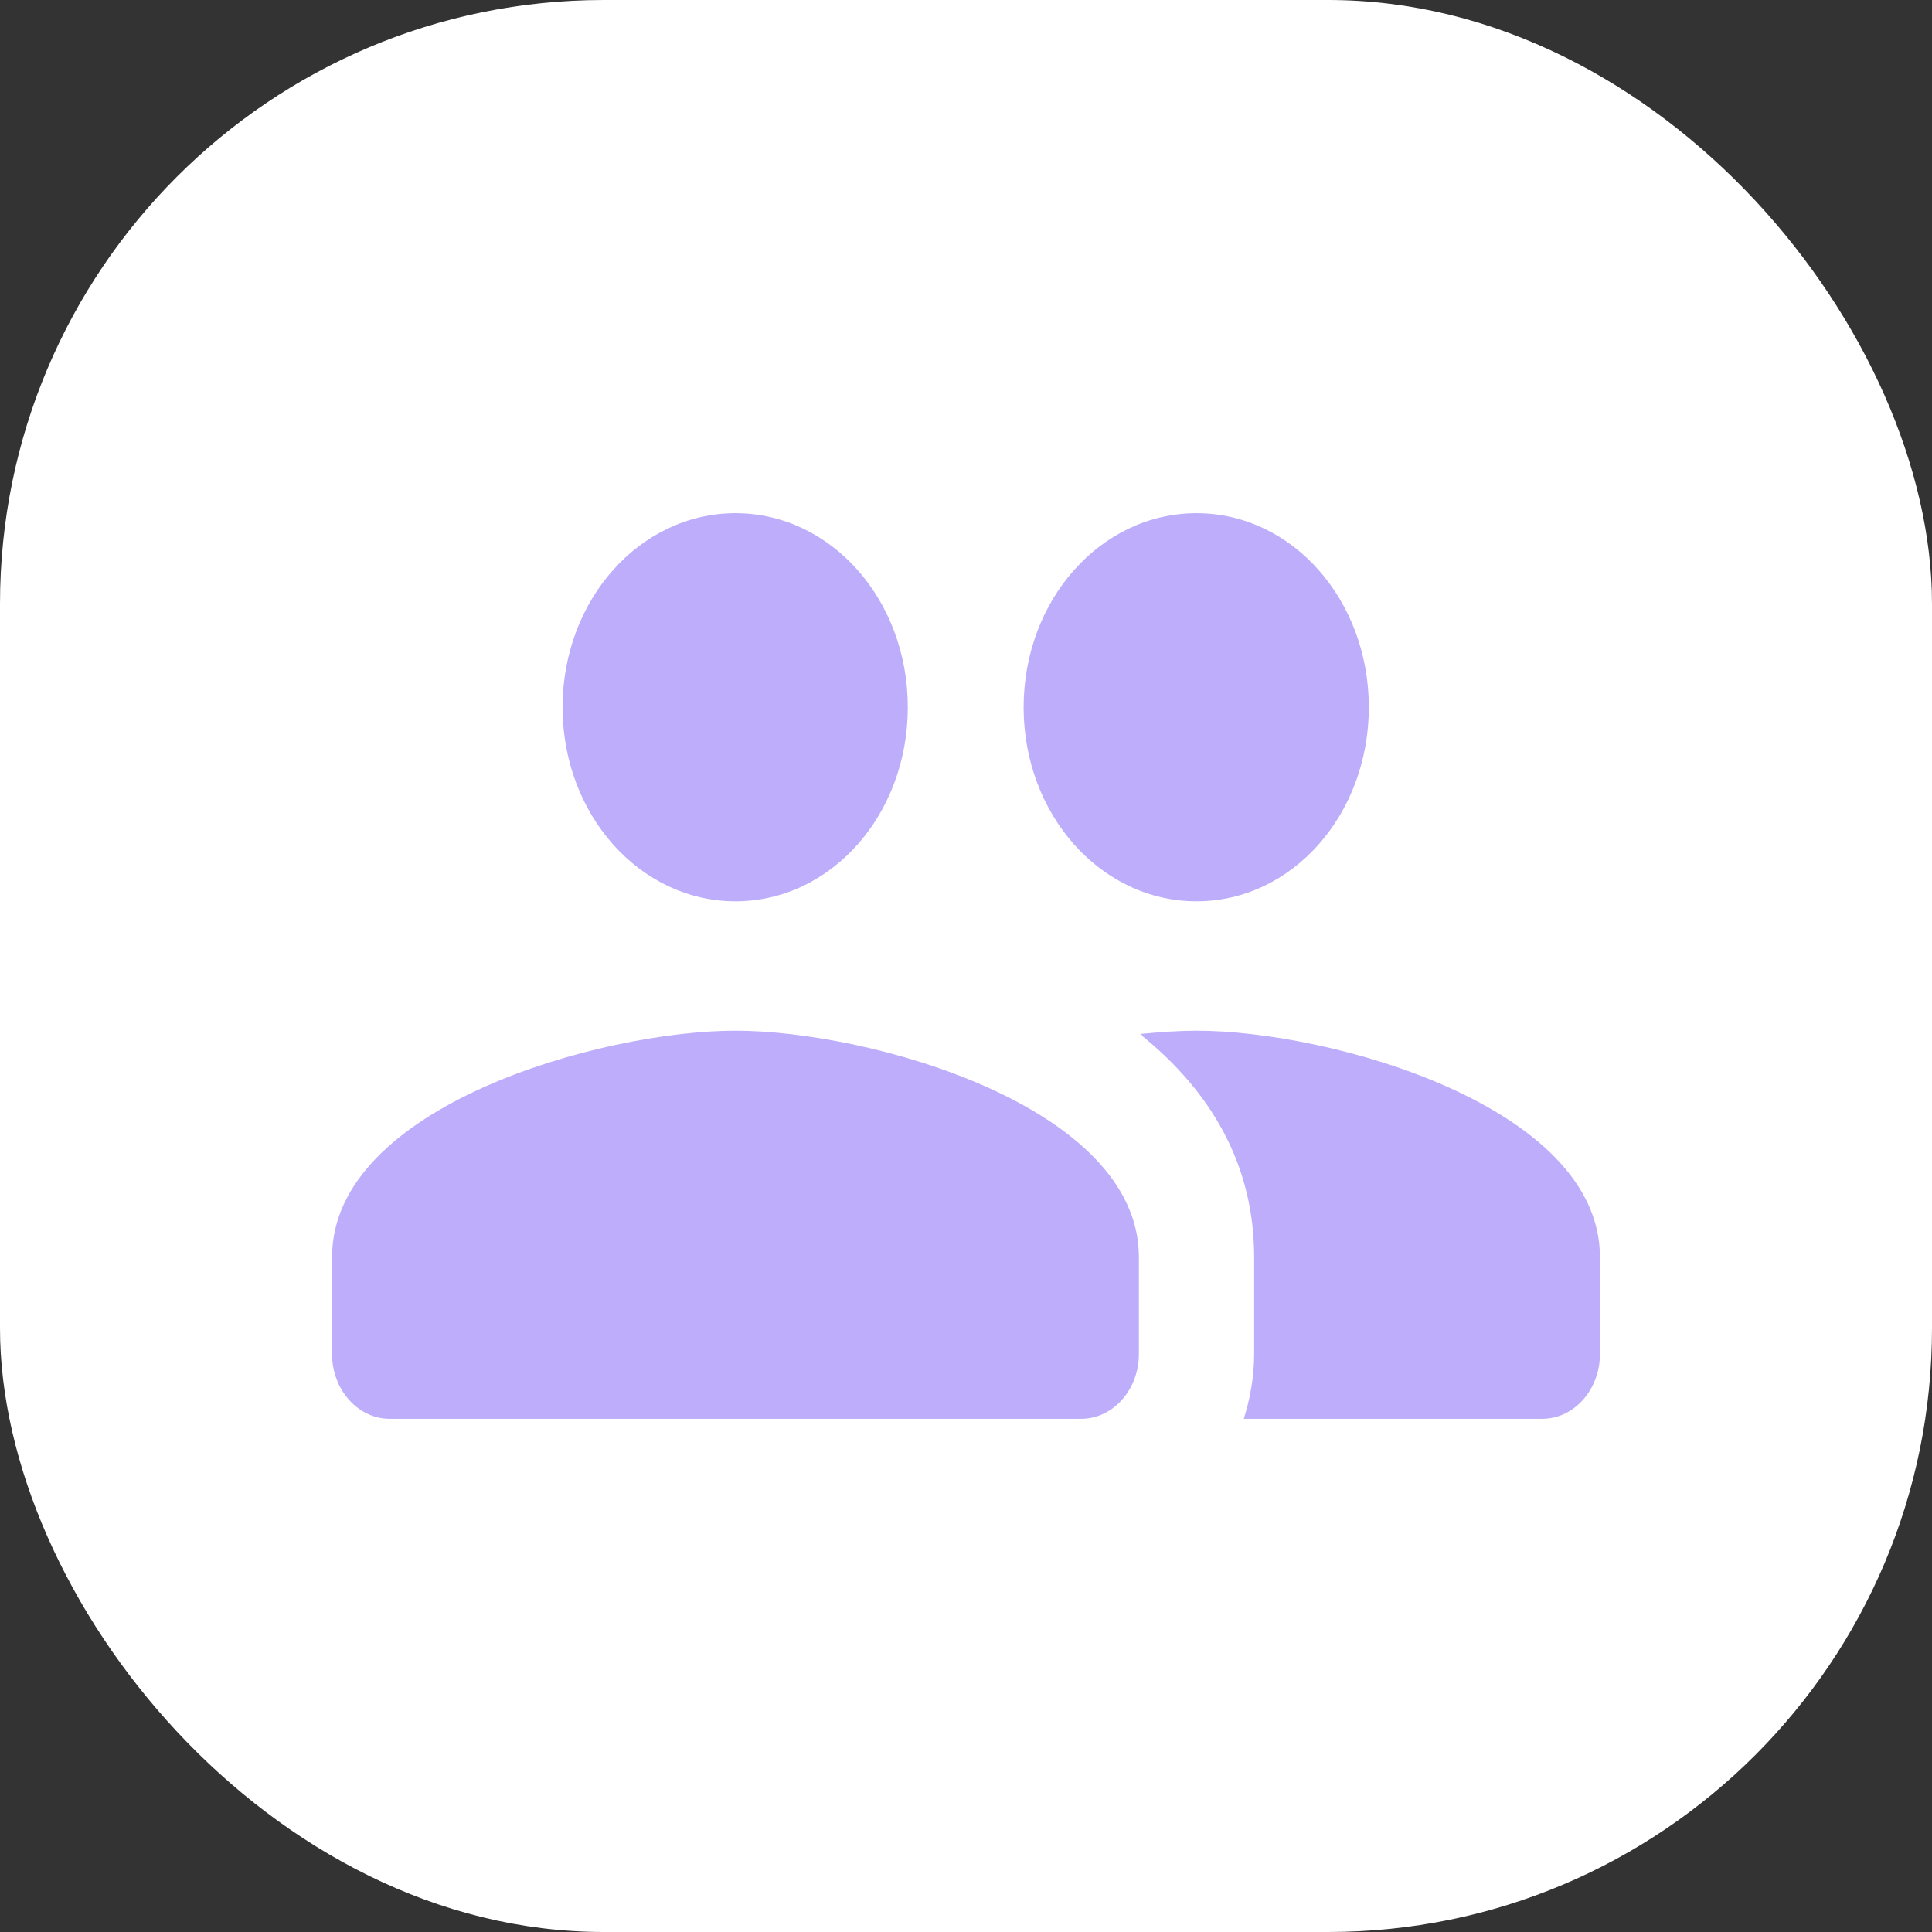
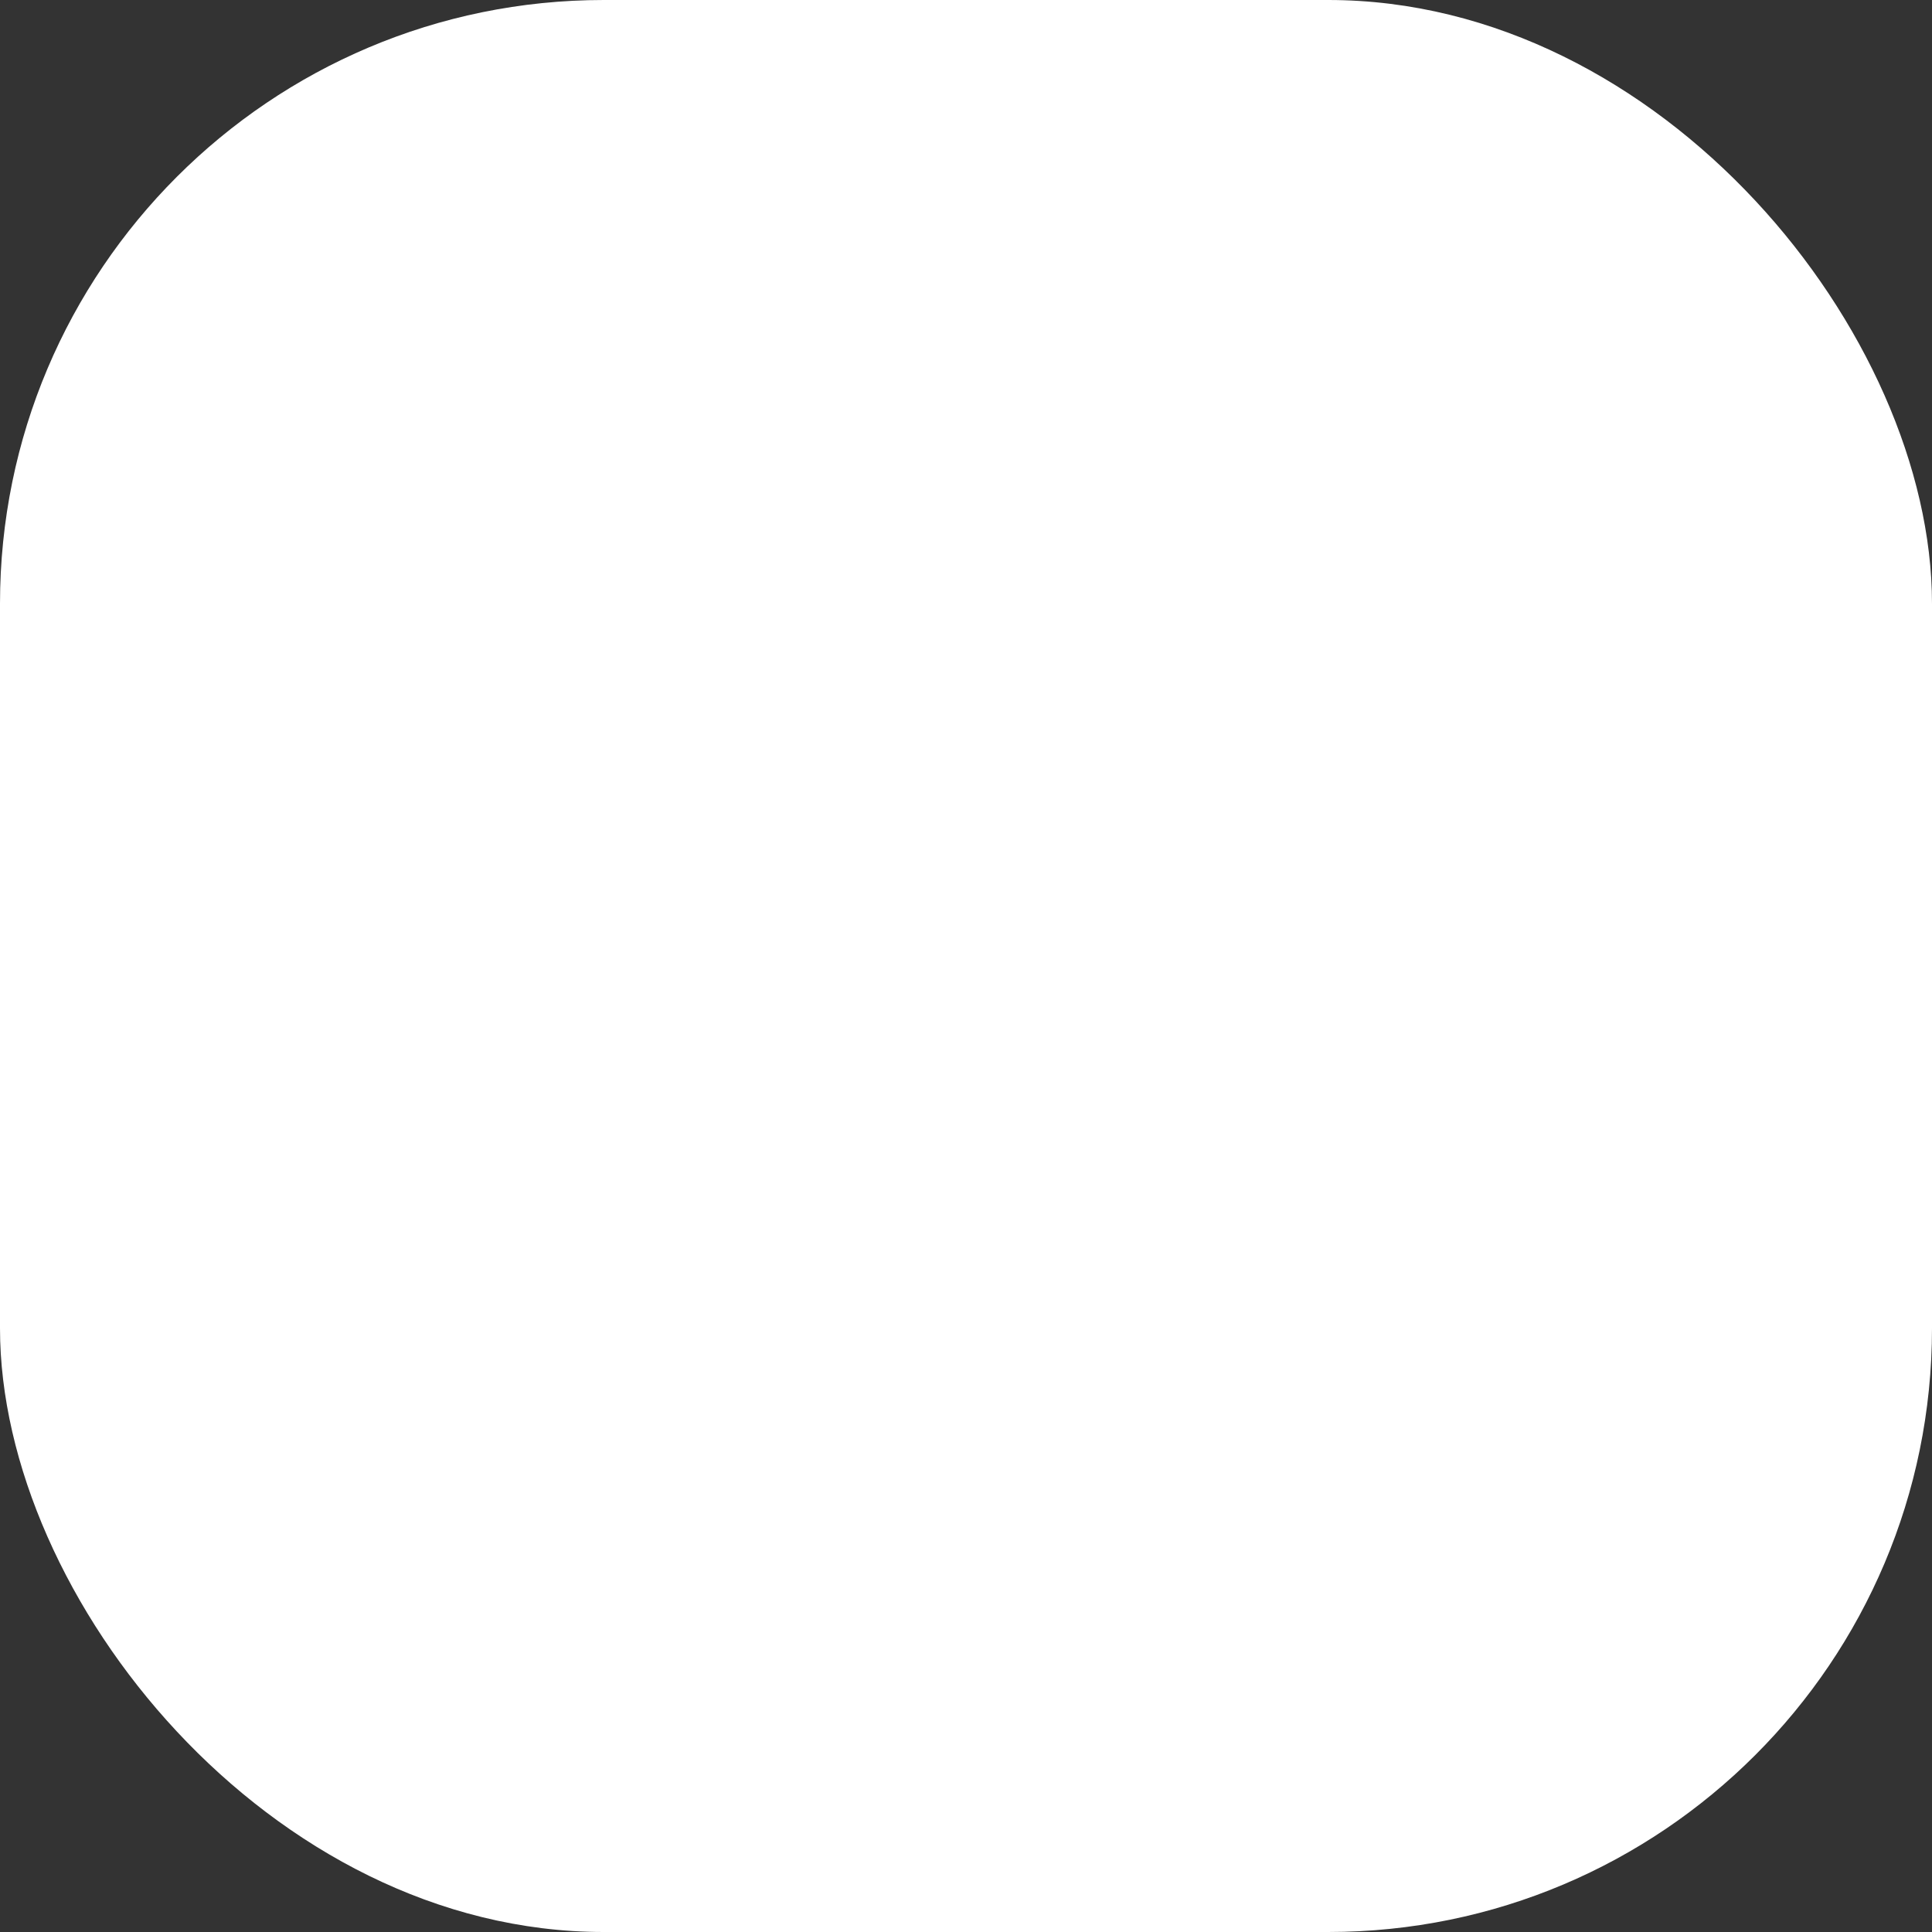
<svg xmlns="http://www.w3.org/2000/svg" width="64" height="64" viewBox="0 0 64 64" fill="none">
  <rect x="0" y="0" width="64" height="64" fill="#333333" stroke="none" />
  <rect width="64" height="64" rx="20" fill="white" />
-   <path d="M39.636 29.857C42.806 29.857 45.344 26.986 45.344 23.429C45.344 19.871 42.806 17 39.636 17C36.467 17 33.909 19.871 33.909 23.429C33.909 26.986 36.467 29.857 39.636 29.857ZM24.364 29.857C27.533 29.857 30.072 26.986 30.072 23.429C30.072 19.871 27.533 17 24.364 17C21.195 17 18.636 19.871 18.636 23.429C18.636 26.986 21.195 29.857 24.364 29.857ZM24.364 34.143C19.916 34.143 11 36.65 11 41.643V44.857C11 46.036 11.859 47 12.909 47H35.818C36.868 47 37.727 46.036 37.727 44.857V41.643C37.727 36.65 28.812 34.143 24.364 34.143ZM39.636 34.143C39.083 34.143 38.453 34.186 37.785 34.25C37.823 34.271 37.842 34.314 37.861 34.336C40.037 36.114 41.545 38.493 41.545 41.643V44.857C41.545 45.607 41.412 46.336 41.202 47H51.091C52.141 47 53 46.036 53 44.857V41.643C53 36.65 44.084 34.143 39.636 34.143Z" fill="#BEADFA" />
</svg>